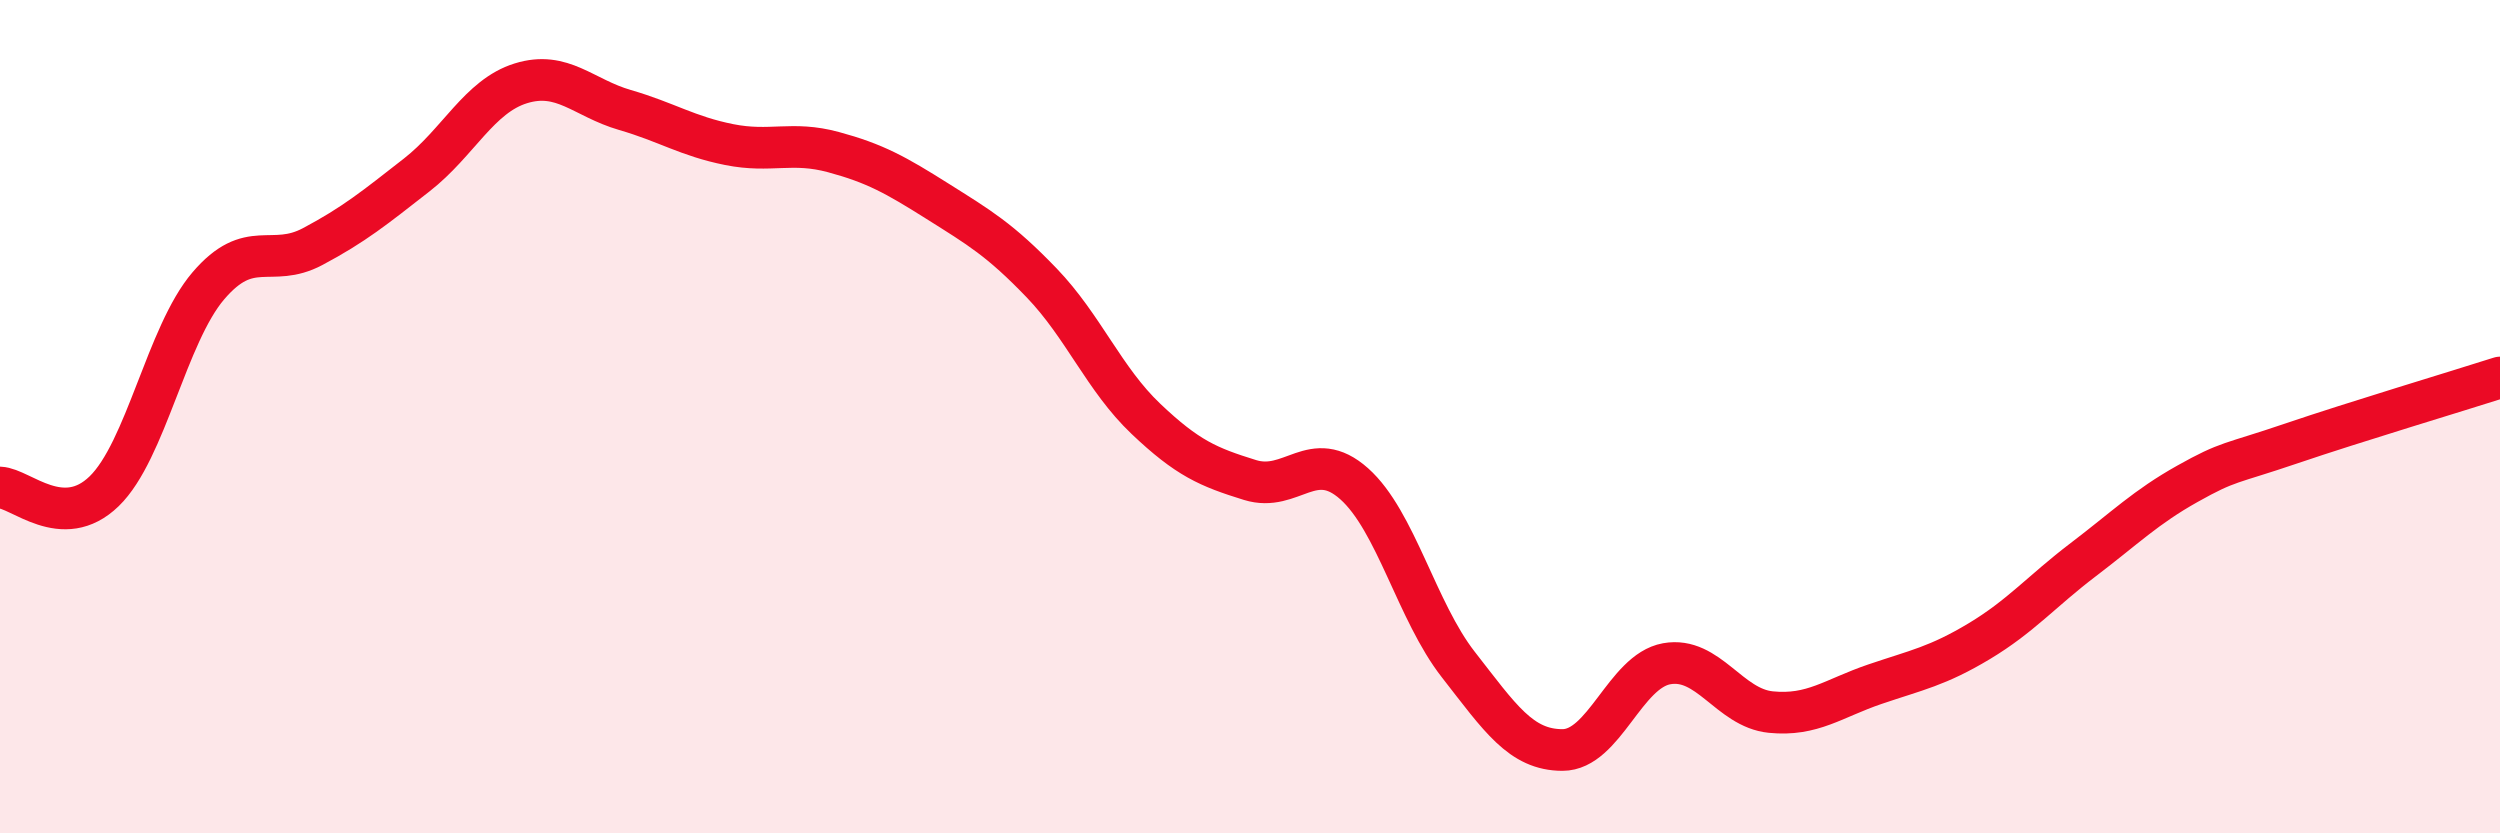
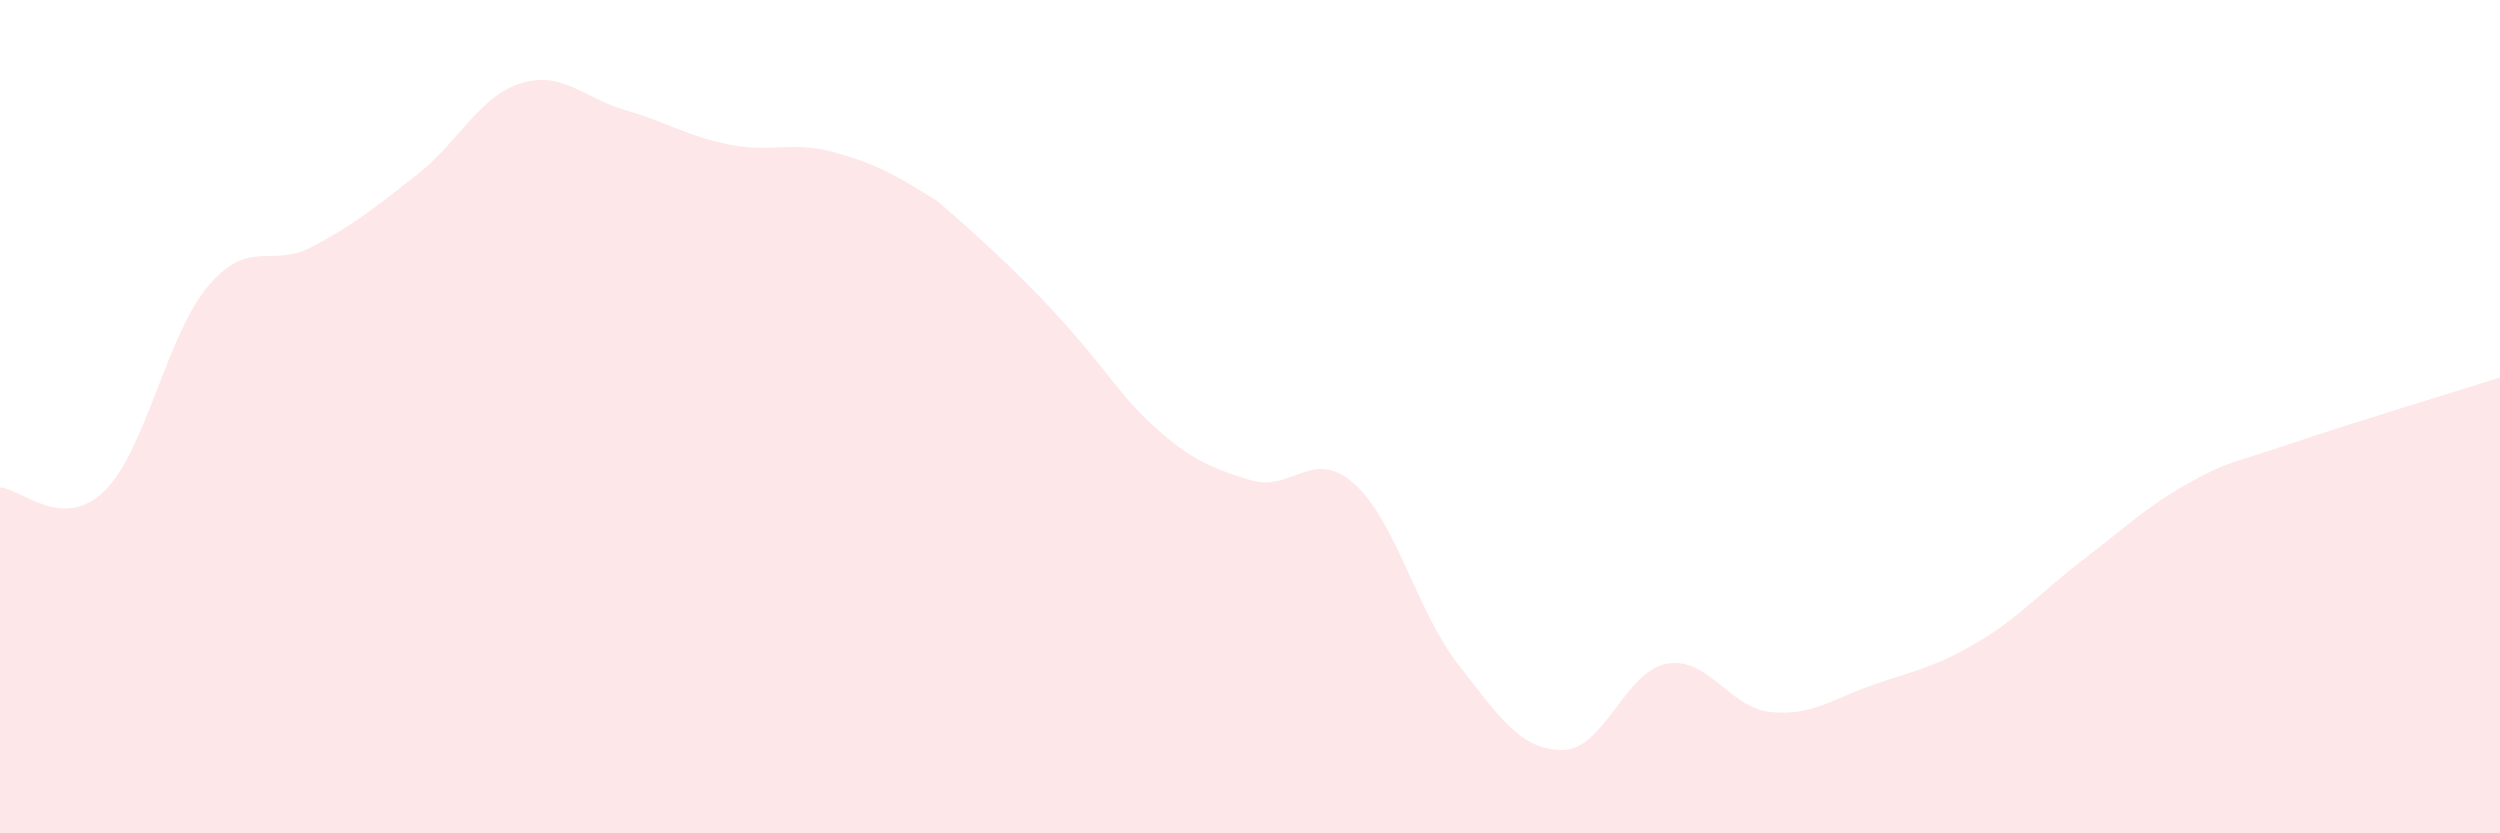
<svg xmlns="http://www.w3.org/2000/svg" width="60" height="20" viewBox="0 0 60 20">
-   <path d="M 0,11.7 C 0.5,11.72 1.5,12.76 2.5,11.79 C 3.5,10.82 4,8.03 5,6.86 C 6,5.69 6.5,6.45 7.5,5.92 C 8.5,5.39 9,4.98 10,4.2 C 11,3.42 11.5,2.31 12.5,2 C 13.5,1.69 14,2.35 15,2.64 C 16,2.93 16.5,3.27 17.5,3.47 C 18.5,3.67 19,3.38 20,3.65 C 21,3.92 21.5,4.2 22.5,4.83 C 23.5,5.46 24,5.75 25,6.79 C 26,7.83 26.5,9.1 27.5,10.05 C 28.5,11 29,11.21 30,11.52 C 31,11.83 31.5,10.72 32.5,11.61 C 33.5,12.5 34,14.67 35,15.95 C 36,17.23 36.5,18 37.5,18 C 38.5,18 39,16.11 40,15.93 C 41,15.75 41.5,16.99 42.5,17.09 C 43.5,17.19 44,16.76 45,16.42 C 46,16.08 46.5,15.99 47.5,15.39 C 48.5,14.79 49,14.19 50,13.43 C 51,12.67 51.5,12.17 52.5,11.61 C 53.5,11.05 53.5,11.15 55,10.64 C 56.5,10.13 59,9.38 60,9.06L60 20L0 20Z" fill="#EB0A25" opacity="0.1" stroke-linecap="round" stroke-linejoin="round" />
-   <path d="M 0,11.7 C 0.5,11.72 1.5,12.76 2.5,11.79 C 3.5,10.82 4,8.03 5,6.86 C 6,5.69 6.5,6.45 7.5,5.92 C 8.5,5.39 9,4.98 10,4.2 C 11,3.42 11.5,2.31 12.5,2 C 13.5,1.69 14,2.35 15,2.64 C 16,2.93 16.5,3.27 17.5,3.47 C 18.5,3.67 19,3.38 20,3.65 C 21,3.92 21.5,4.2 22.5,4.83 C 23.5,5.46 24,5.75 25,6.79 C 26,7.83 26.5,9.1 27.5,10.05 C 28.5,11 29,11.21 30,11.52 C 31,11.83 31.5,10.72 32.5,11.61 C 33.5,12.5 34,14.67 35,15.95 C 36,17.23 36.5,18 37.5,18 C 38.5,18 39,16.11 40,15.93 C 41,15.75 41.5,16.99 42.5,17.09 C 43.5,17.19 44,16.76 45,16.42 C 46,16.08 46.5,15.99 47.5,15.39 C 48.5,14.79 49,14.19 50,13.43 C 51,12.67 51.5,12.17 52.5,11.61 C 53.5,11.05 53.5,11.15 55,10.64 C 56.5,10.13 59,9.38 60,9.06" stroke="#EB0A25" stroke-width="1" fill="none" stroke-linecap="round" stroke-linejoin="round" />
+   <path d="M 0,11.7 C 0.5,11.72 1.5,12.76 2.5,11.79 C 3.5,10.82 4,8.03 5,6.86 C 6,5.69 6.5,6.45 7.5,5.92 C 8.5,5.39 9,4.98 10,4.2 C 11,3.42 11.5,2.31 12.5,2 C 13.5,1.69 14,2.35 15,2.64 C 16,2.93 16.5,3.27 17.5,3.47 C 18.5,3.67 19,3.38 20,3.65 C 21,3.92 21.5,4.2 22.5,4.83 C 26,7.83 26.5,9.1 27.5,10.05 C 28.5,11 29,11.21 30,11.52 C 31,11.83 31.5,10.72 32.5,11.61 C 33.5,12.5 34,14.67 35,15.95 C 36,17.23 36.5,18 37.5,18 C 38.5,18 39,16.11 40,15.93 C 41,15.75 41.5,16.99 42.5,17.09 C 43.5,17.19 44,16.76 45,16.42 C 46,16.08 46.5,15.99 47.5,15.39 C 48.5,14.79 49,14.19 50,13.43 C 51,12.67 51.5,12.17 52.5,11.61 C 53.5,11.05 53.5,11.15 55,10.64 C 56.5,10.13 59,9.38 60,9.06L60 20L0 20Z" fill="#EB0A25" opacity="0.1" stroke-linecap="round" stroke-linejoin="round" />
</svg>